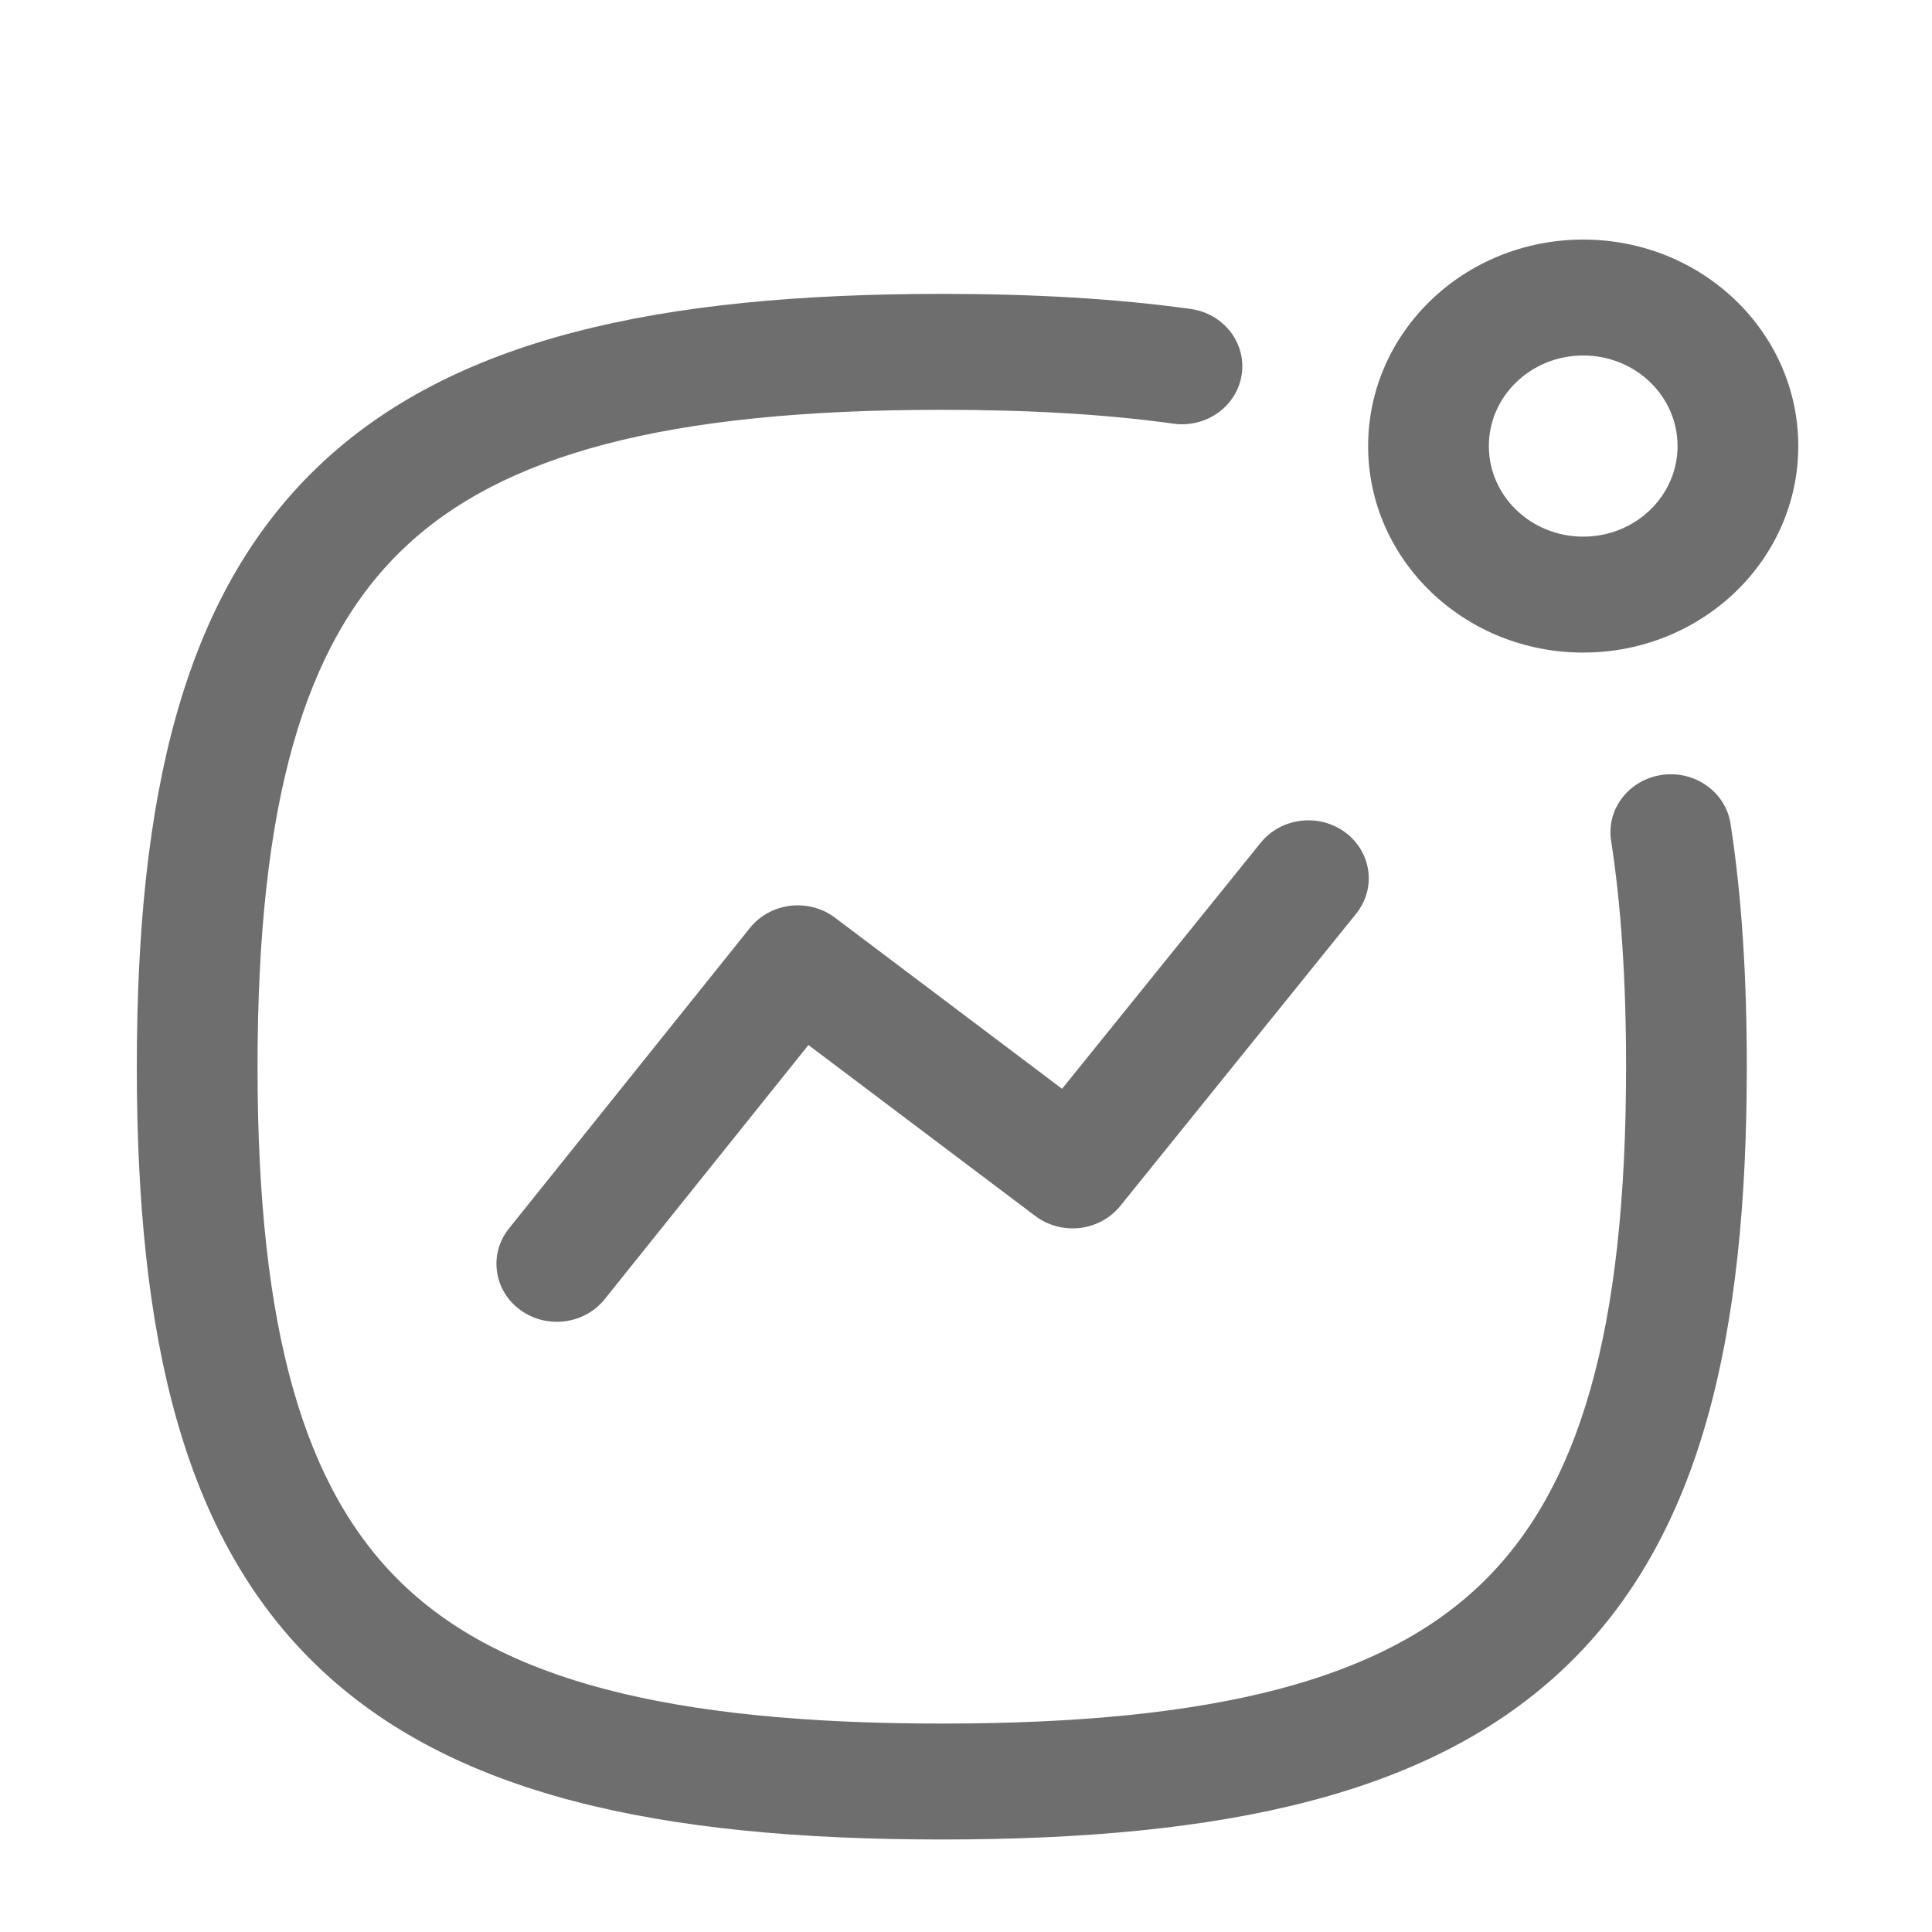
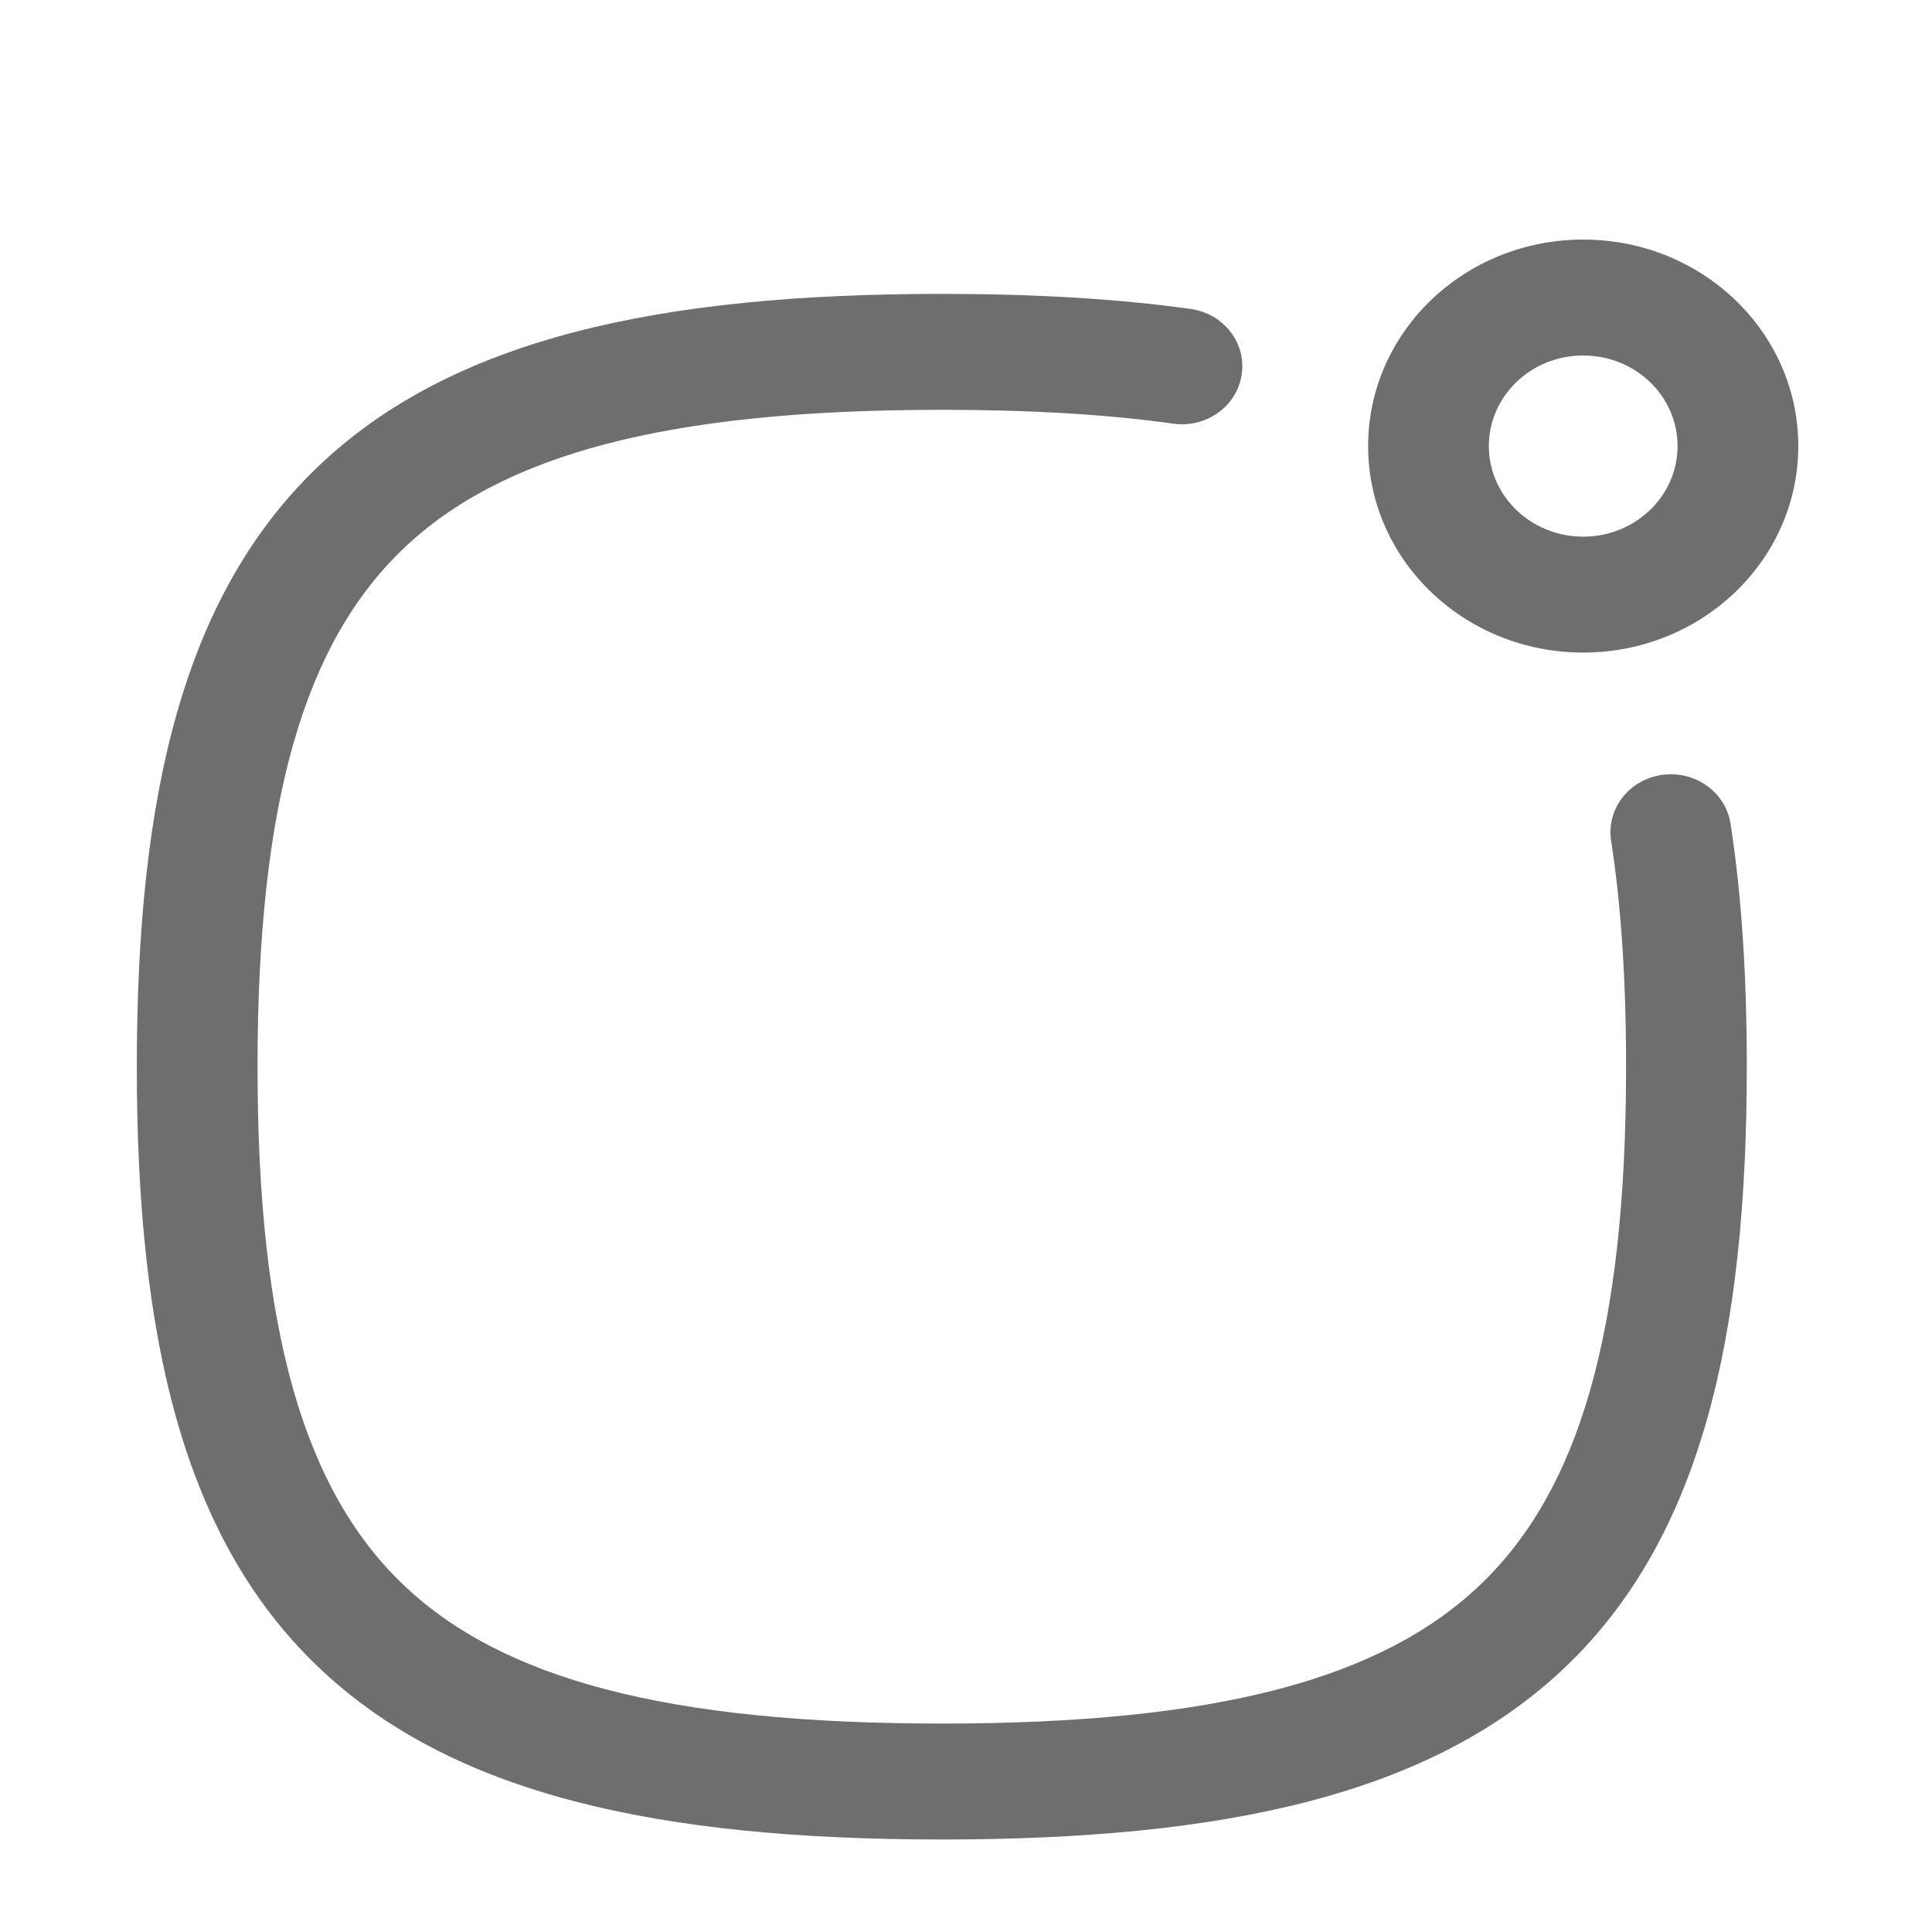
<svg xmlns="http://www.w3.org/2000/svg" width="43" height="43" viewBox="0 0 43 43" fill="none">
-   <path fill-rule="evenodd" clip-rule="evenodd" d="M29.943 18.528C30.53 18.965 30.637 19.775 30.182 20.338L24.934 26.84C24.715 27.111 24.392 27.288 24.037 27.33C23.682 27.372 23.324 27.276 23.042 27.064L17.993 23.259L13.458 28.916C13.005 29.48 12.162 29.586 11.573 29.151C10.985 28.717 10.876 27.907 11.328 27.342L16.691 20.653C16.909 20.38 17.233 20.203 17.588 20.16C17.944 20.117 18.303 20.213 18.585 20.425L23.638 24.233L28.058 18.758C28.512 18.195 29.357 18.092 29.943 18.528Z" fill="#6E6E6E" />
  <path fill-rule="evenodd" clip-rule="evenodd" d="M35.237 7.912C34.076 7.912 33.137 8.814 33.137 9.928C33.137 11.041 34.077 11.944 35.237 11.944C36.397 11.944 37.337 11.041 37.337 9.928C37.337 8.814 36.398 7.912 35.237 7.912ZM30.45 9.928C30.45 7.389 32.592 5.332 35.237 5.332C37.882 5.332 40.024 7.389 40.024 9.928C40.024 12.465 37.882 14.524 35.237 14.524C32.592 14.524 30.45 12.465 30.45 9.928Z" fill="#6E6E6E" />
  <path fill-rule="evenodd" clip-rule="evenodd" d="M8.965 12.224C6.773 14.327 5.732 17.847 5.732 23.741C5.732 29.636 6.773 33.156 8.964 35.259C11.156 37.362 14.822 38.361 20.962 38.361C27.103 38.361 30.768 37.362 32.959 35.259C35.15 33.156 36.191 29.636 36.191 23.741C36.191 21.839 36.084 20.172 35.858 18.712C35.749 18.007 36.255 17.351 36.989 17.247C37.723 17.142 38.407 17.628 38.516 18.333C38.767 19.952 38.878 21.752 38.878 23.741C38.878 29.779 37.848 34.215 34.86 37.083C31.872 39.952 27.251 40.941 20.962 40.941C14.673 40.941 10.052 39.952 7.064 37.083C4.076 34.215 3.045 29.779 3.045 23.741C3.045 17.704 4.076 13.268 7.064 10.399C10.052 7.531 14.673 6.541 20.962 6.541C22.995 6.541 24.838 6.645 26.499 6.876C27.234 6.978 27.743 7.633 27.636 8.338C27.529 9.043 26.848 9.532 26.113 9.429C24.614 9.22 22.905 9.121 20.962 9.121C14.822 9.121 11.156 10.12 8.965 12.224Z" fill="#6E6E6E" />
</svg>